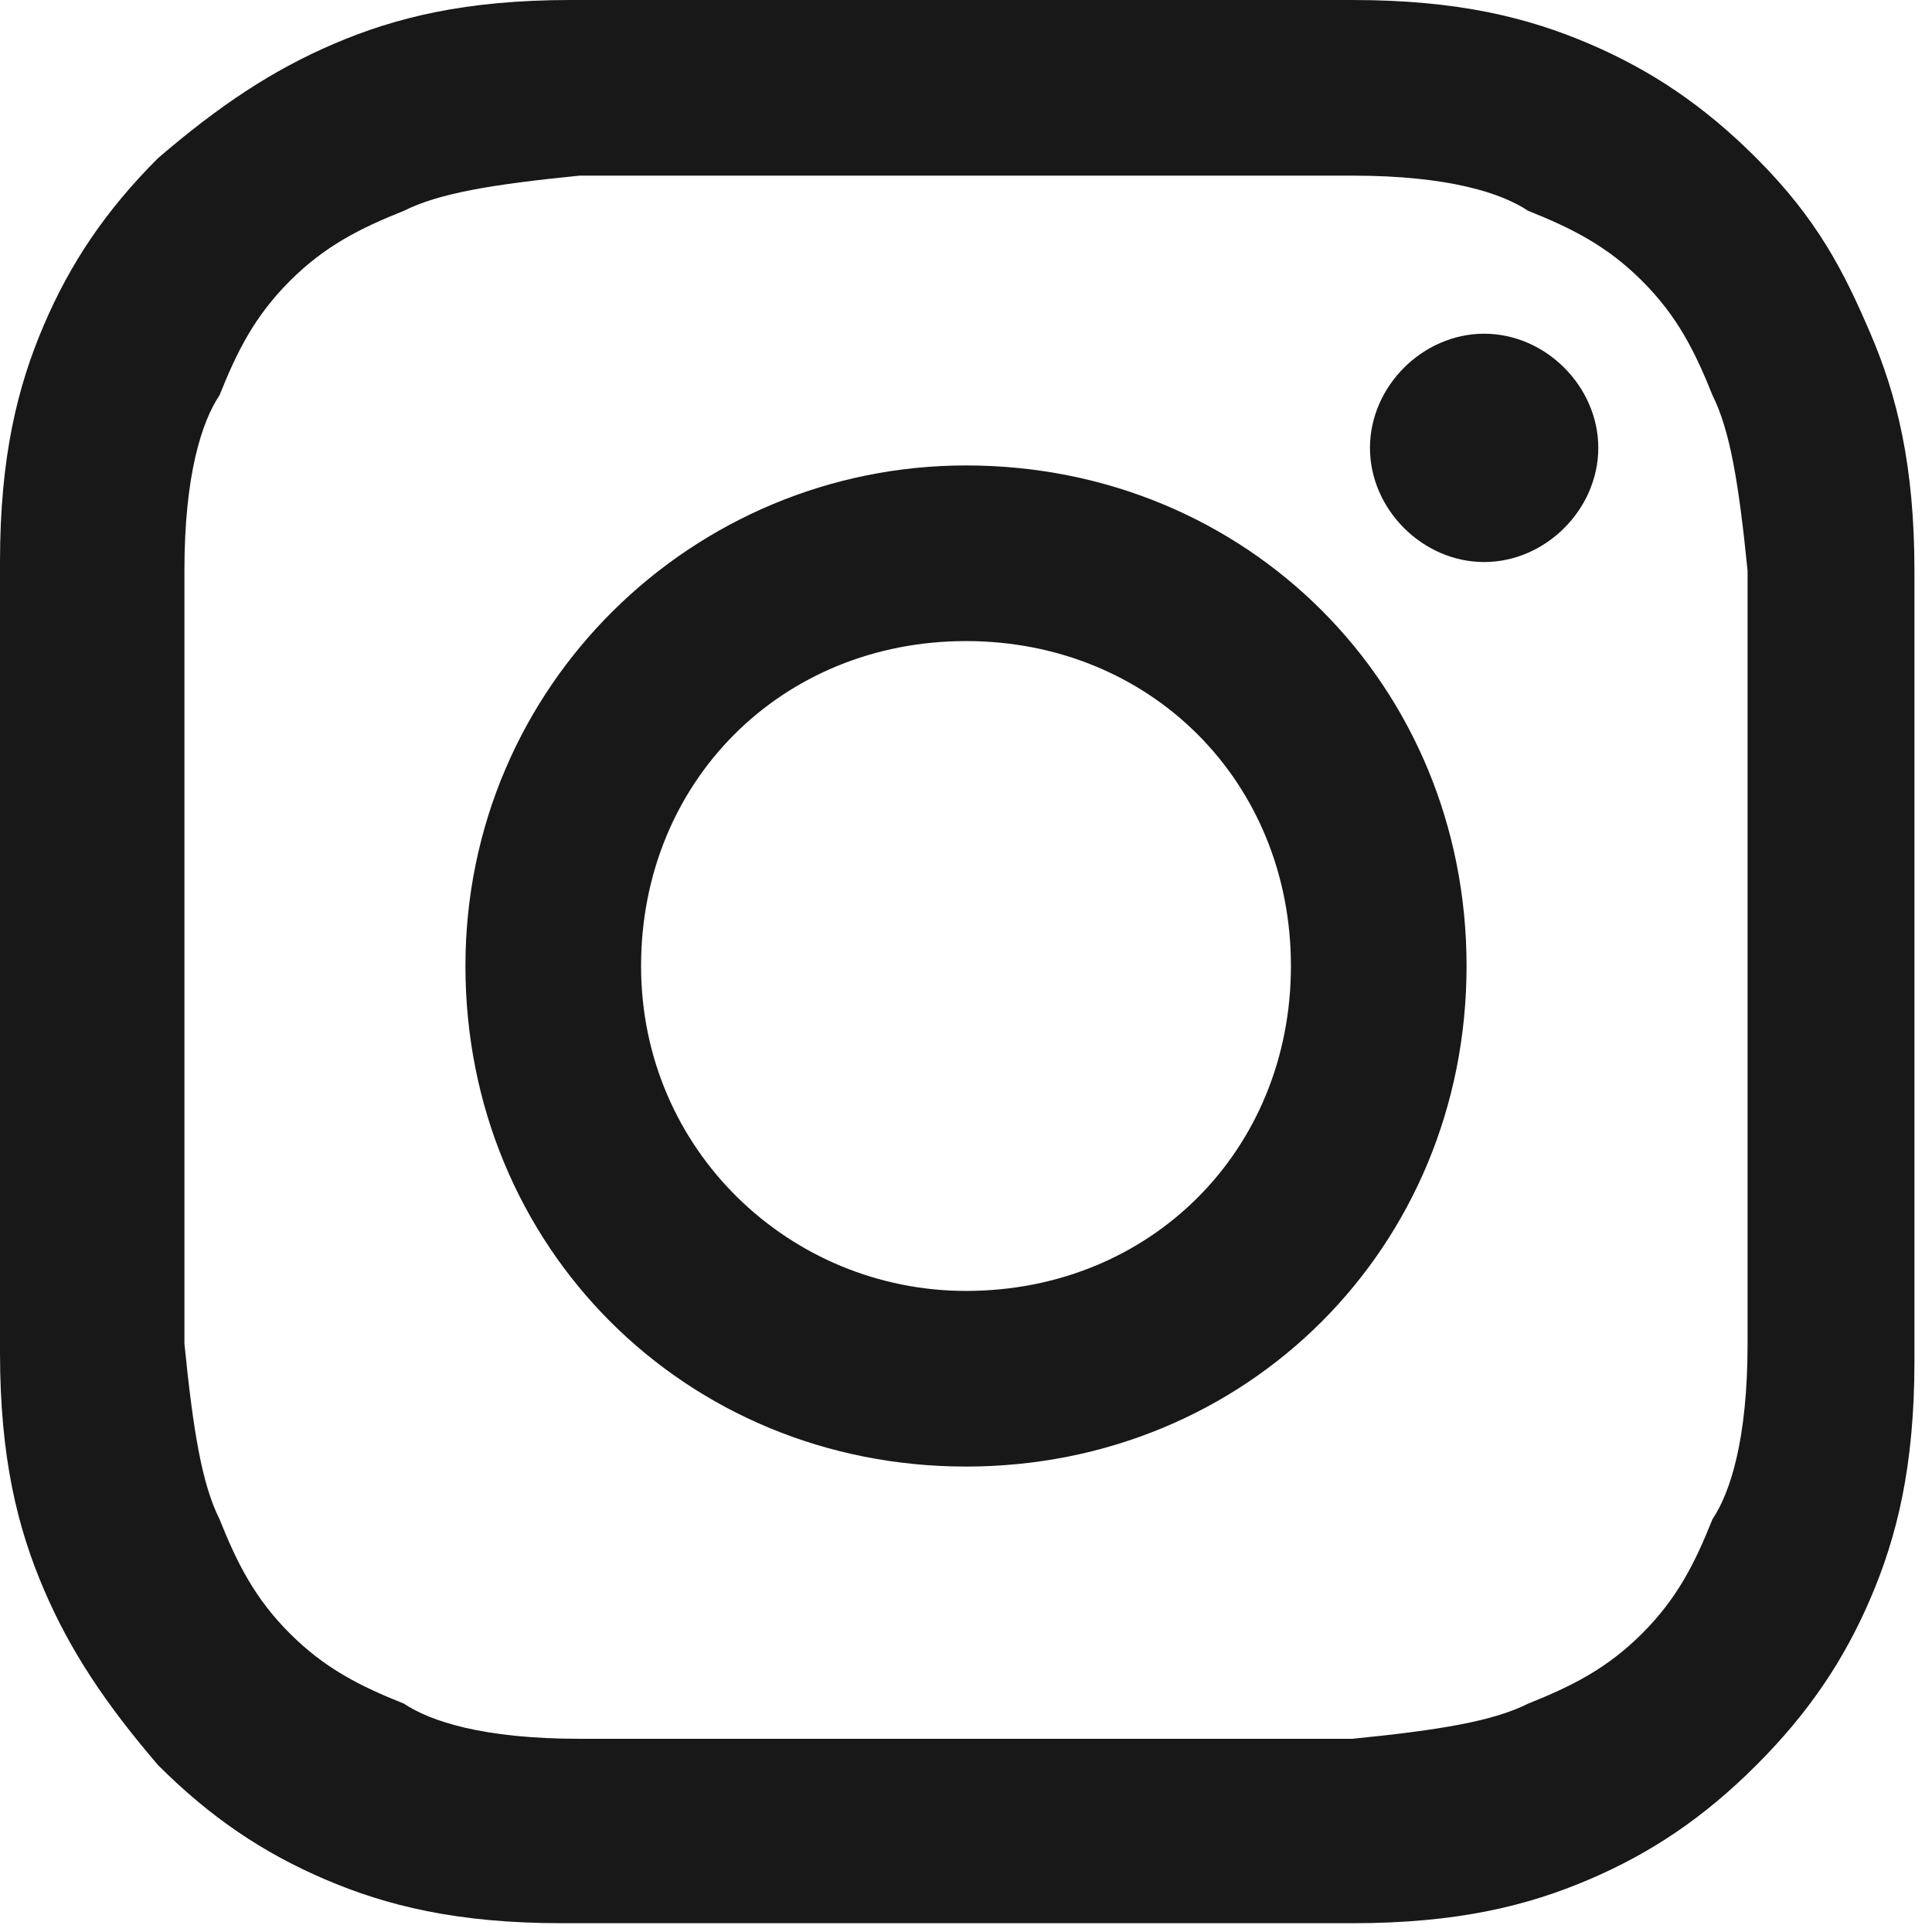
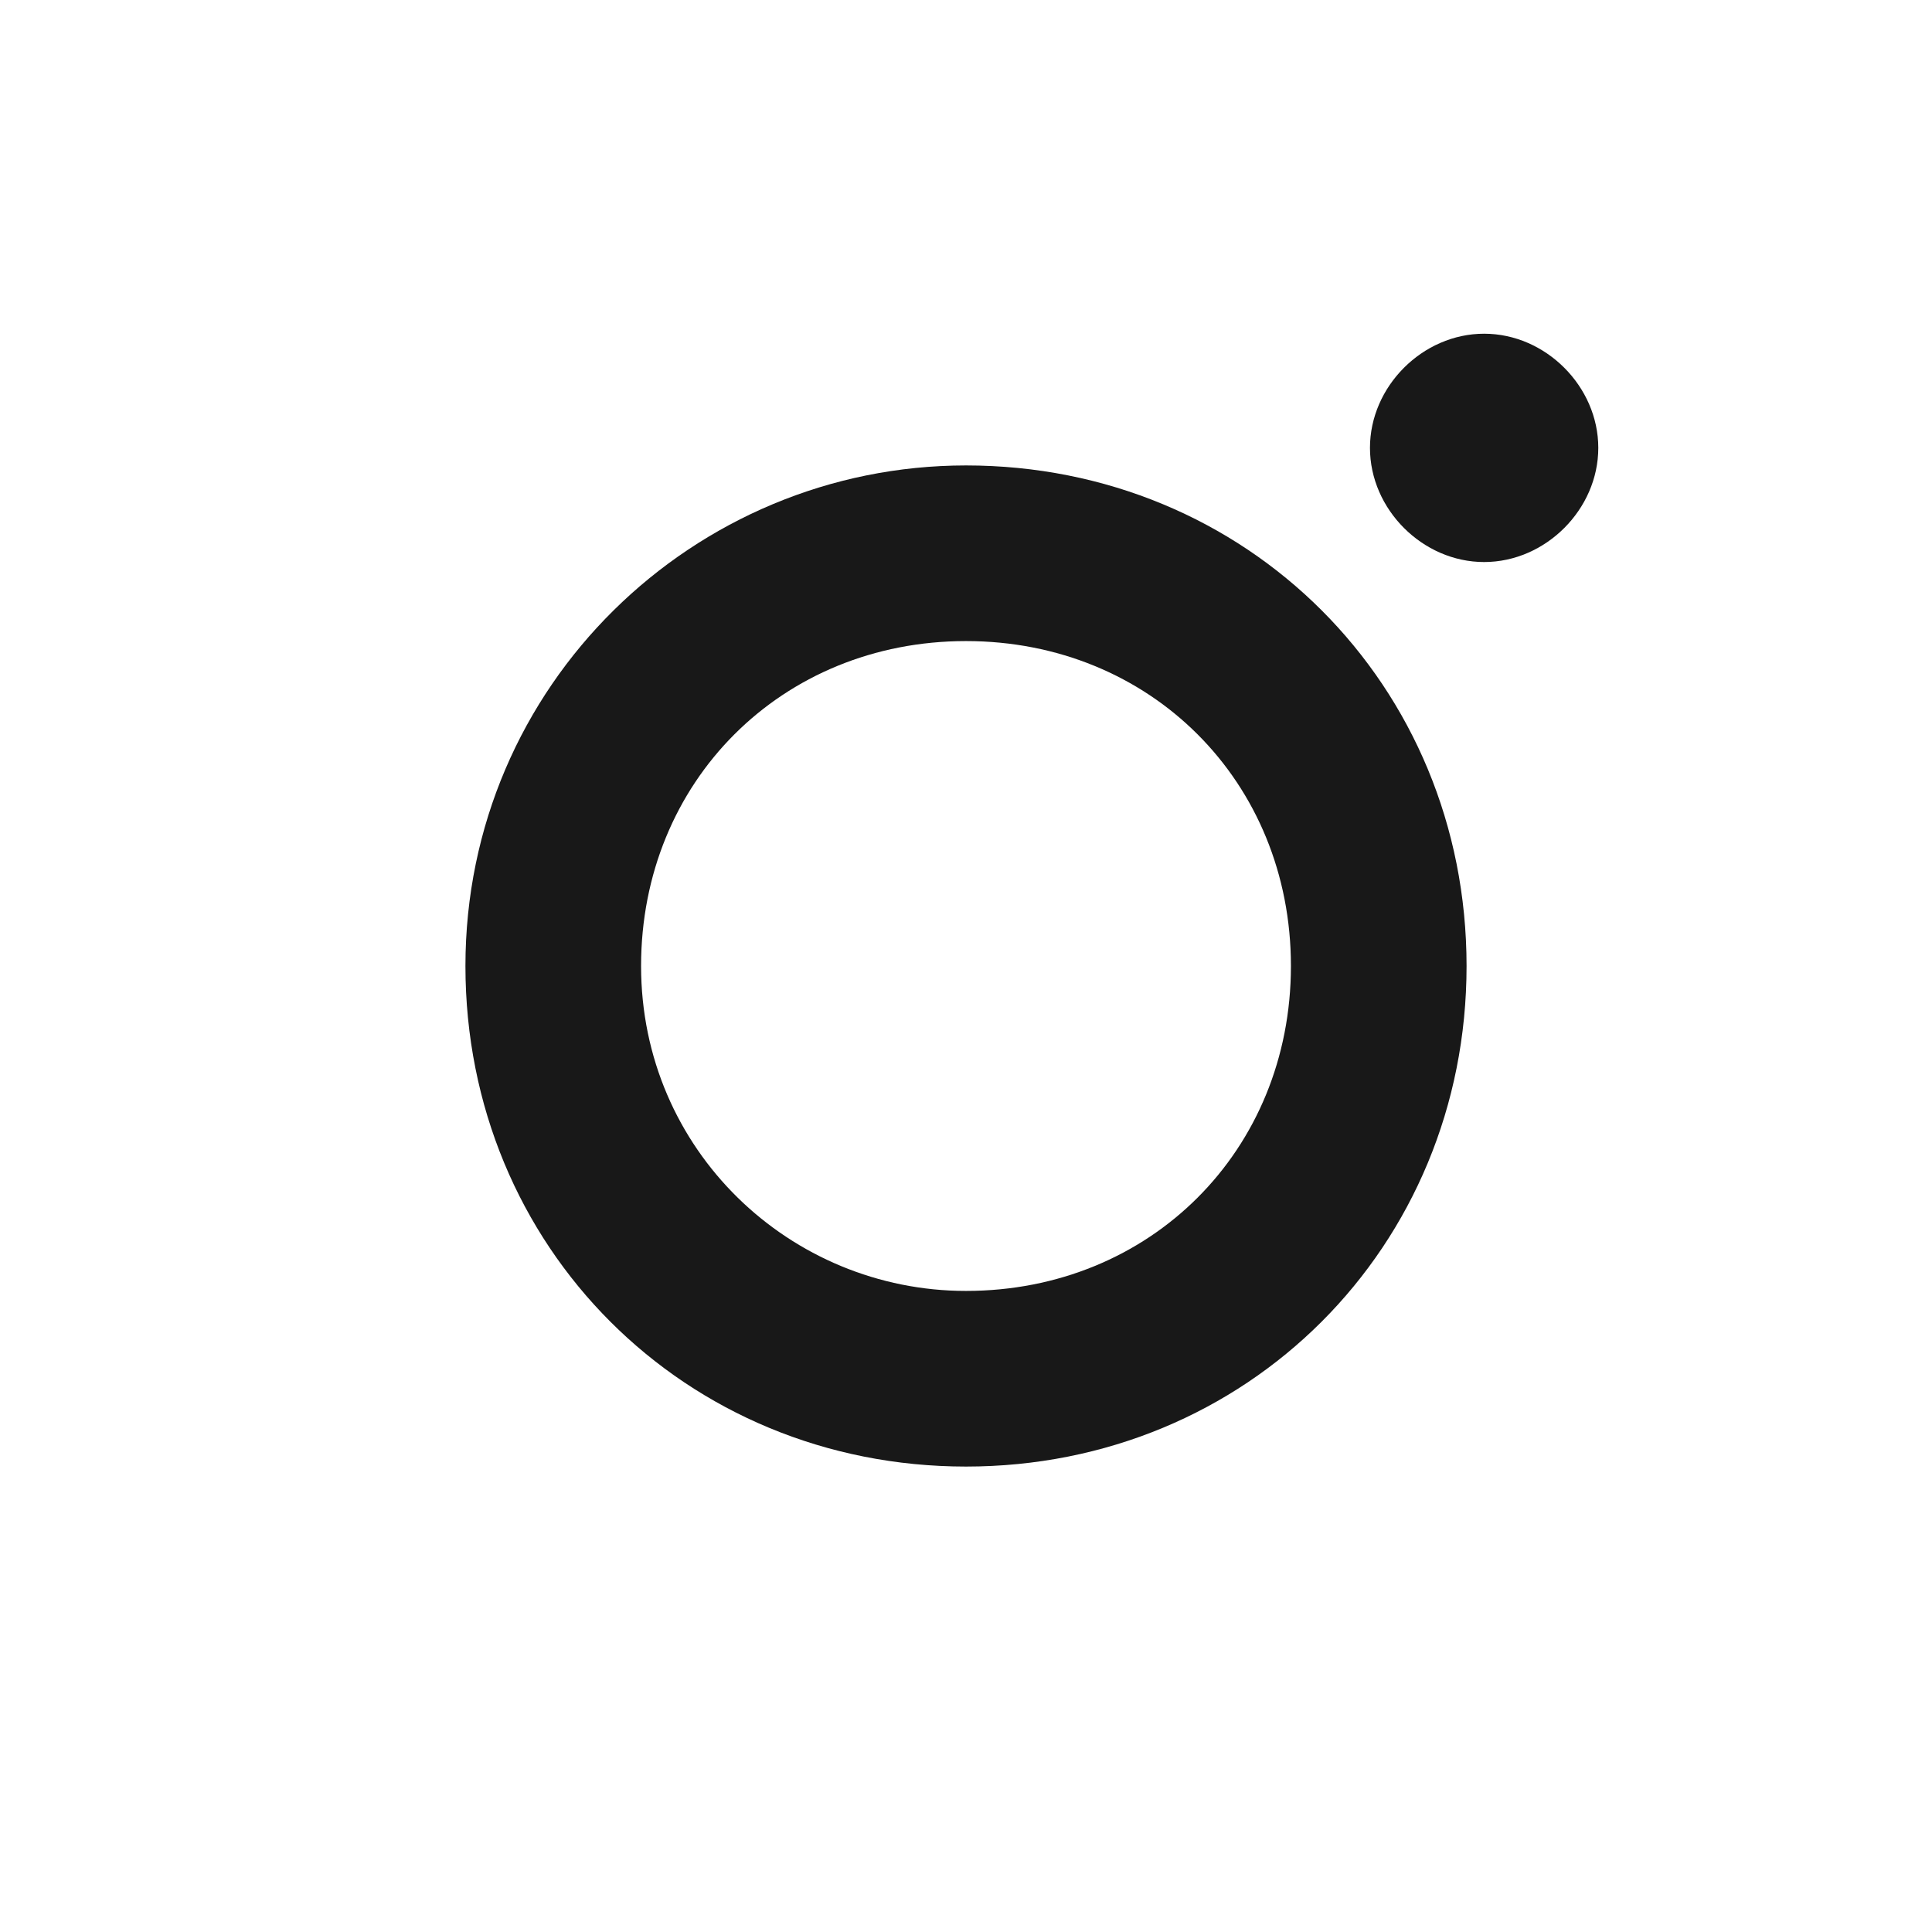
<svg xmlns="http://www.w3.org/2000/svg" id="Layer_1" version="1.1" viewBox="0 0 22 22">
  <defs>
    <style>
      .st0 {
        fill: #181818;
      }
    </style>
  </defs>
-   <path class="st0" d="M11,2c2.9,0,3.3,0,4.4,0,1.1,0,1.7.2,2,.4.5.2.9.4,1.3.8.4.4.6.8.8,1.3.2.4.3,1,.4,2,0,1.2,0,1.5,0,4.4s0,3.3,0,4.4c0,1.1-.2,1.7-.4,2-.2.5-.4.9-.8,1.3-.4.4-.8.6-1.3.8-.4.2-1,.3-2,.4-1.2,0-1.5,0-4.4,0s-3.3,0-4.4,0c-1.1,0-1.7-.2-2-.4-.5-.2-.9-.4-1.3-.8-.4-.4-.6-.8-.8-1.3-.2-.4-.3-1-.4-2,0-1.2,0-1.5,0-4.4s0-3.3,0-4.4c0-1.1.2-1.7.4-2,.2-.5.4-.9.8-1.3.4-.4.8-.6,1.3-.8.4-.2,1-.3,2-.4,1.2,0,1.5,0,4.4,0ZM11,0c-3,0-3.4,0-4.5,0-1.2,0-2,.2-2.7.5-.7.3-1.3.7-2,1.3-.6.6-1,1.2-1.3,1.9-.3.7-.5,1.5-.5,2.7,0,1.2,0,1.6,0,4.5s0,3.4,0,4.5c0,1.2.2,2,.5,2.7.3.7.7,1.3,1.3,2,.6.6,1.2,1,1.9,1.3.7.3,1.5.5,2.7.5,1.2,0,1.5,0,4.5,0s3.4,0,4.5,0c1.2,0,2-.2,2.7-.5.7-.3,1.3-.7,1.9-1.3s1-1.2,1.3-1.9c.3-.7.5-1.5.5-2.7,0-1.2,0-1.5,0-4.5s0-3.4,0-4.5c0-1.2-.2-2-.5-2.7-.3-.7-.6-1.3-1.3-2-.6-.6-1.2-1-1.9-1.3-.7-.3-1.5-.5-2.7-.5-1.2,0-1.6,0-4.5,0Z" />
  <path class="st0" d="M11,5.3c-3.1,0-5.7,2.5-5.7,5.7s2.5,5.7,5.7,5.7,5.7-2.5,5.7-5.7-2.5-5.7-5.7-5.7ZM11,14.7c-2,0-3.7-1.6-3.7-3.7s1.6-3.7,3.7-3.7,3.7,1.6,3.7,3.7-1.6,3.7-3.7,3.7Z" />
  <path class="st0" d="M18.2,5.1c0,.7-.6,1.3-1.3,1.3s-1.3-.6-1.3-1.3.6-1.3,1.3-1.3,1.3.6,1.3,1.3Z" />
</svg>